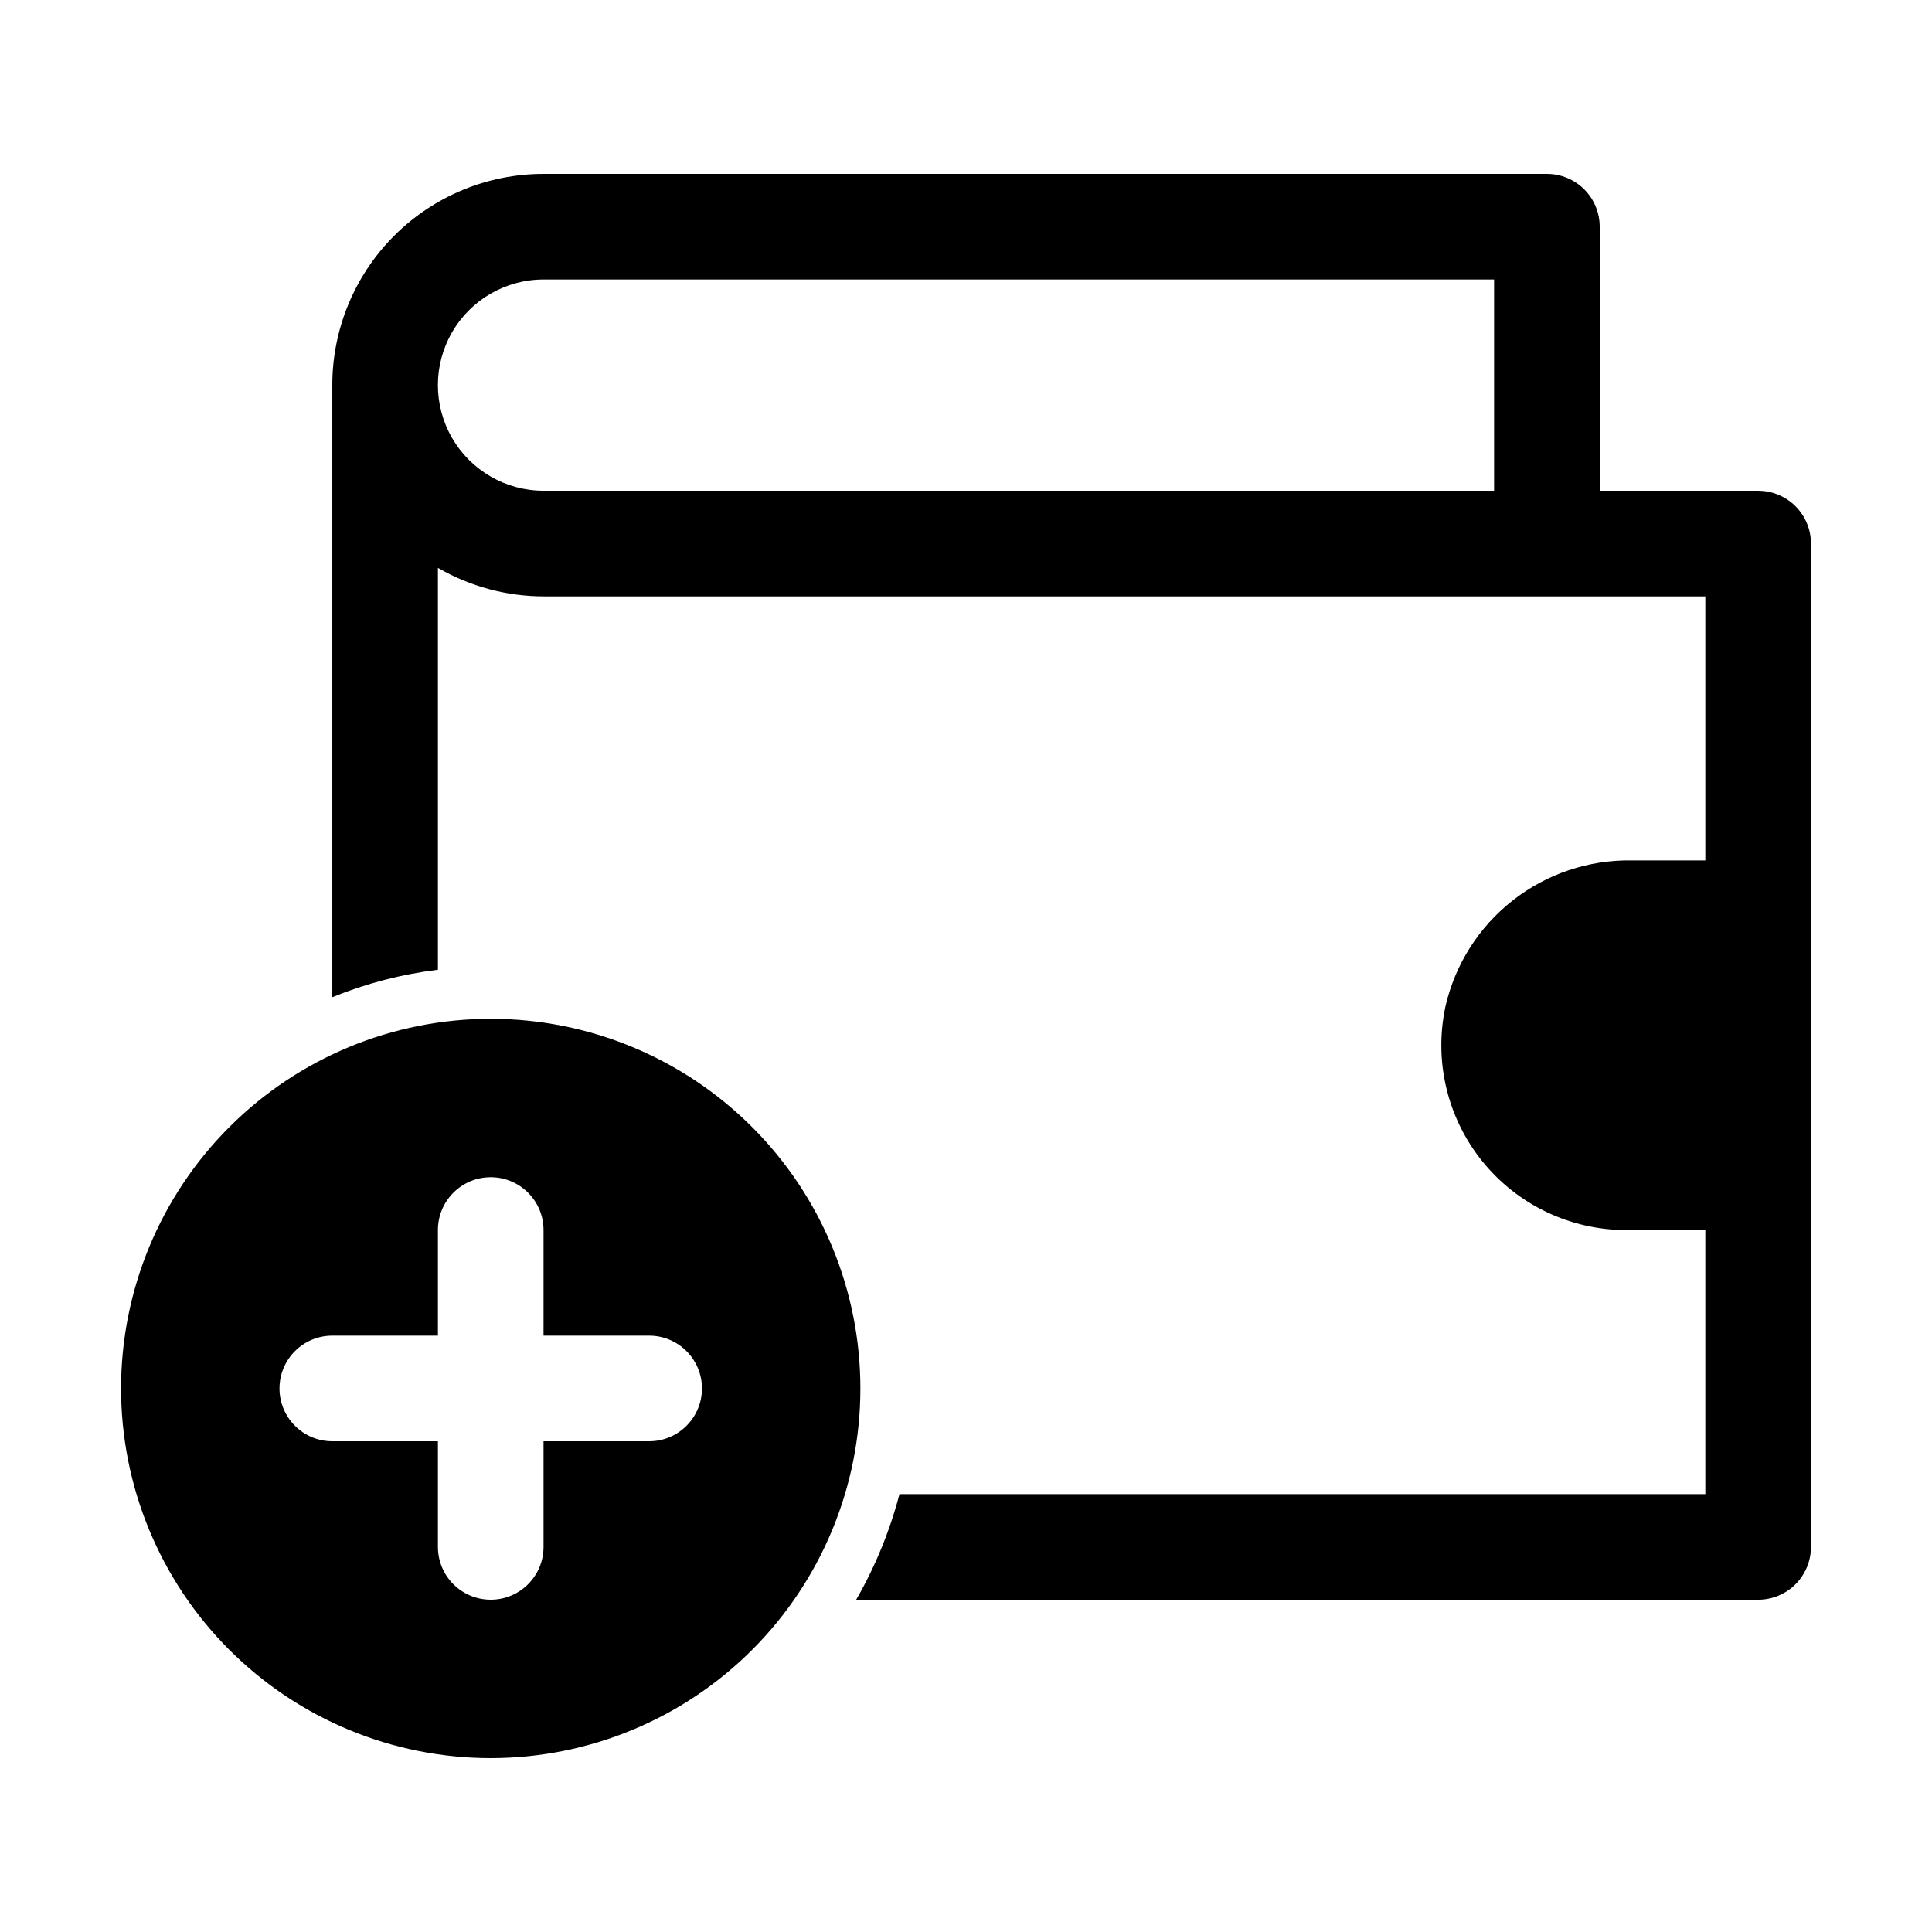
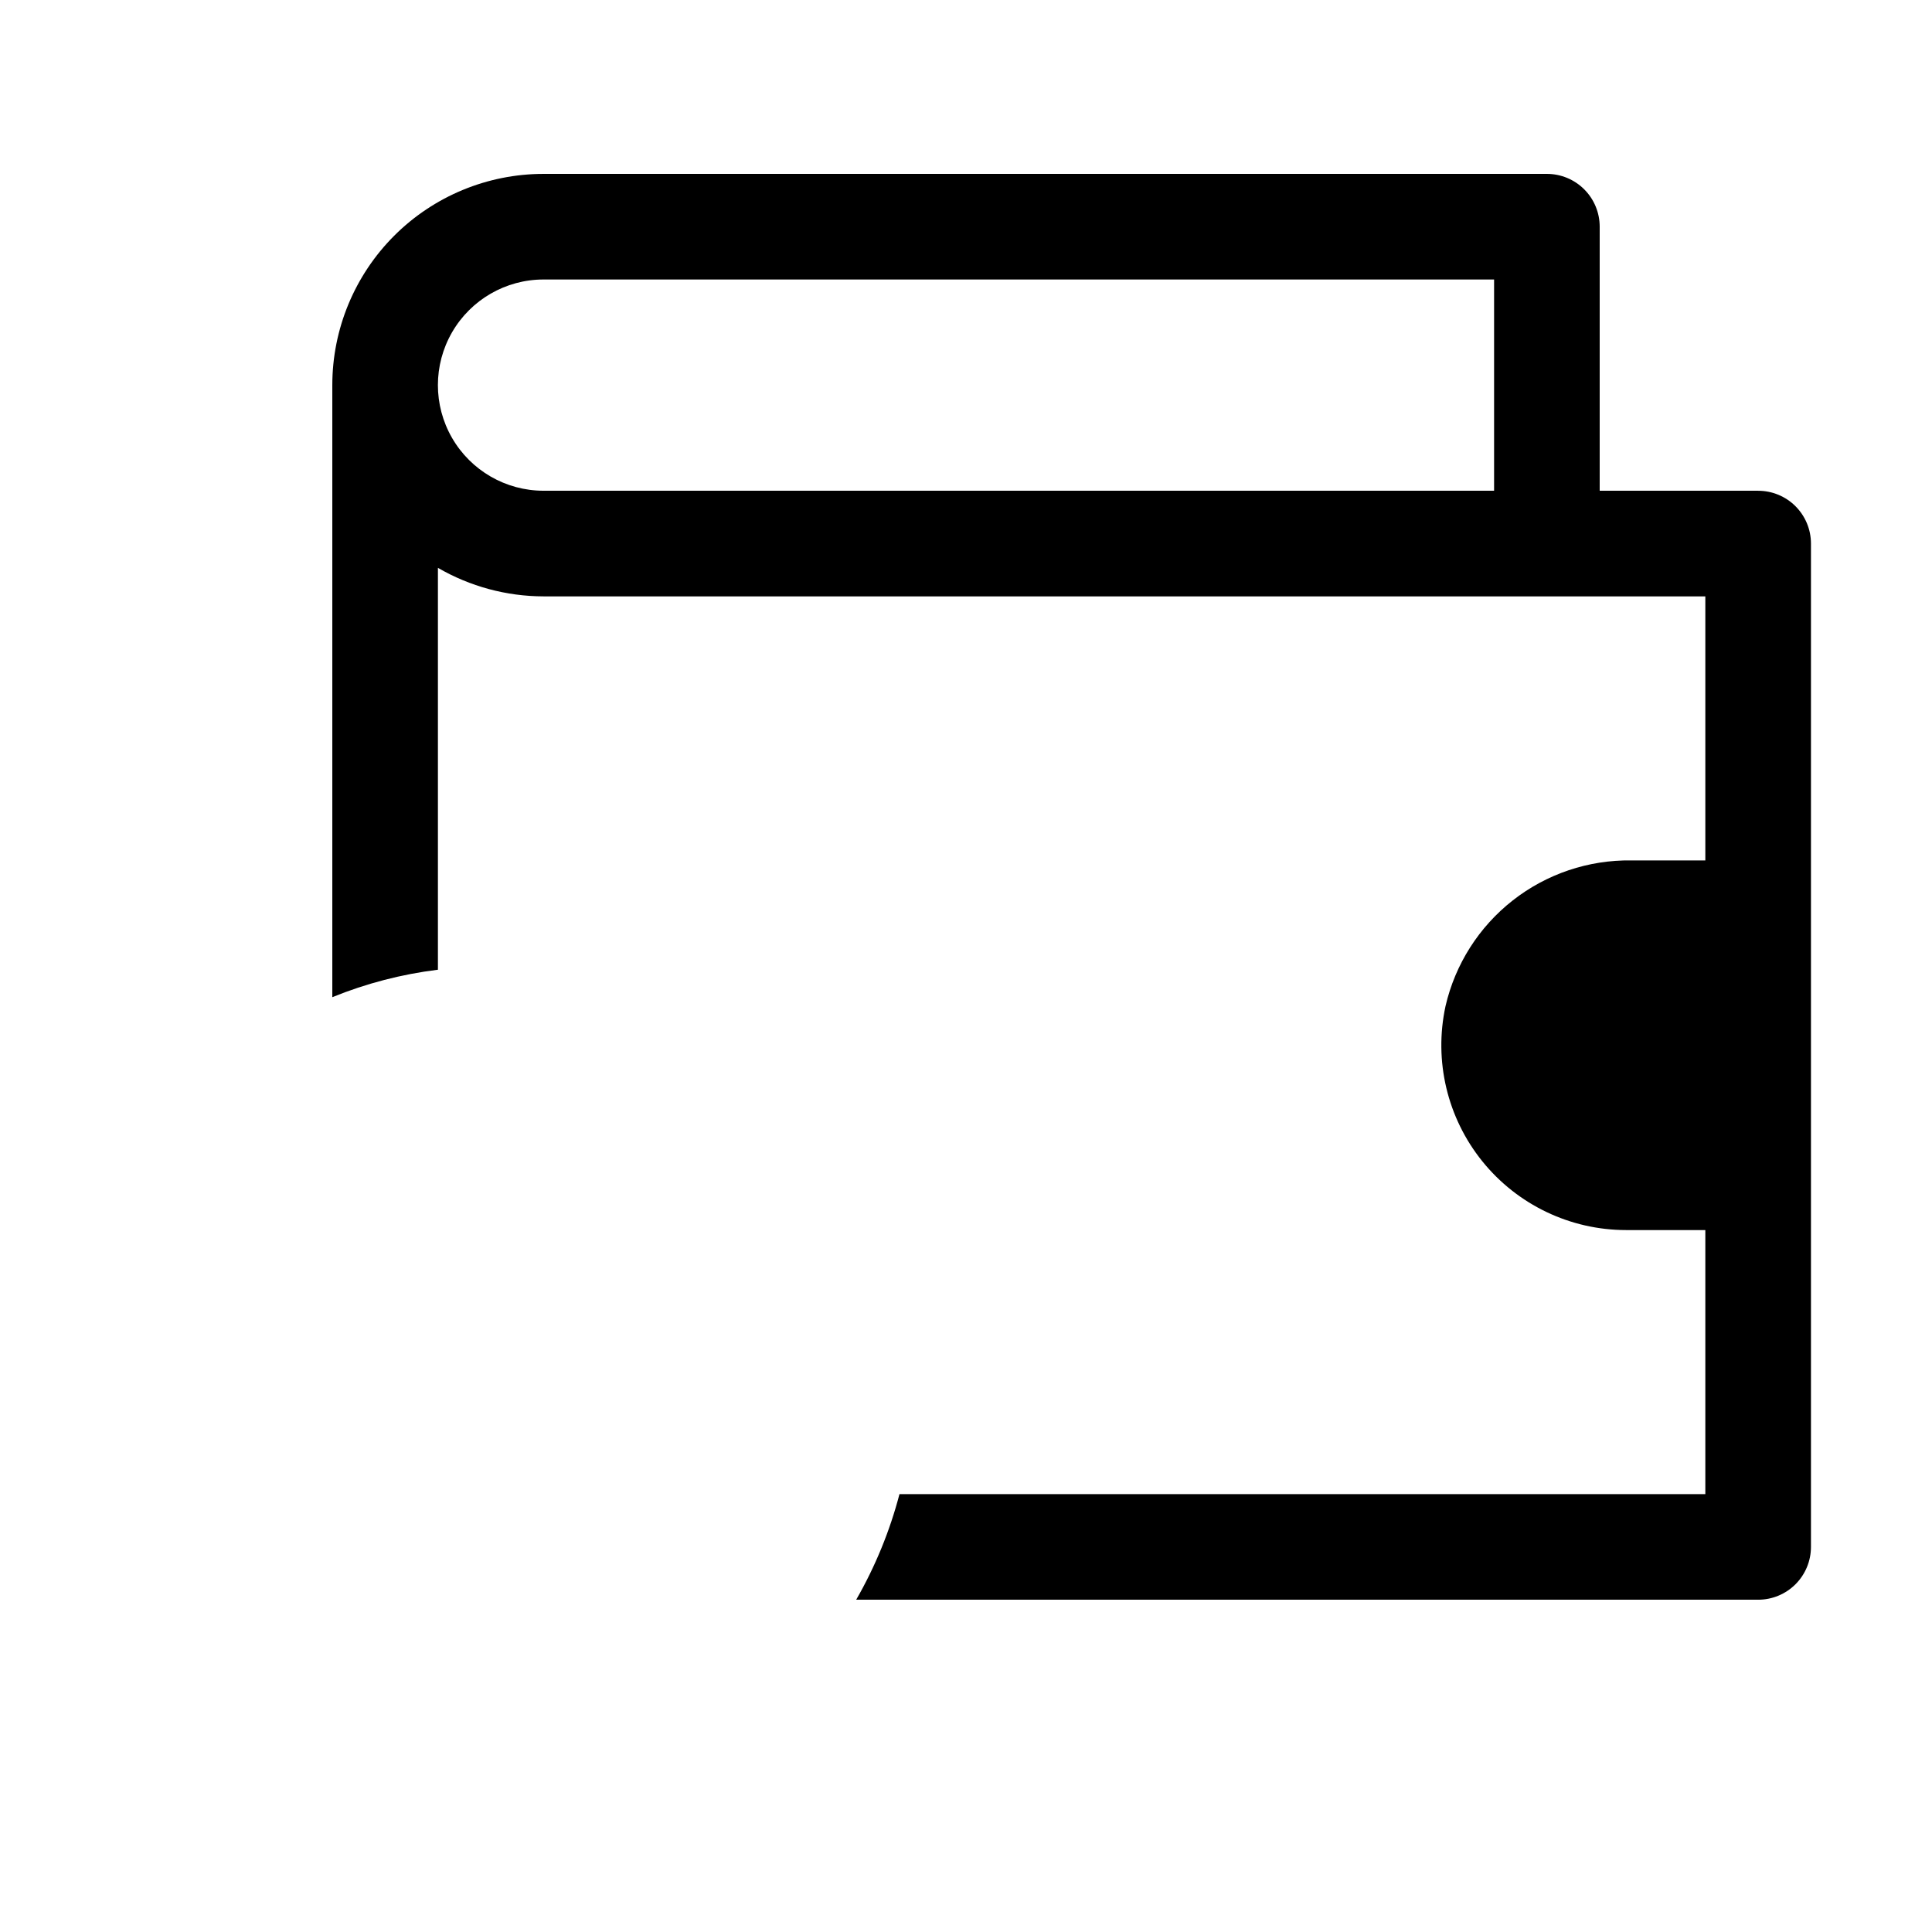
<svg xmlns="http://www.w3.org/2000/svg" fill="#000000" width="800px" height="800px" version="1.1" viewBox="144 144 512 512">
  <g>
    <path d="m609.92 274.05h-41.984v-69.973c0-3.715-1.473-7.273-4.098-9.898s-6.184-4.098-9.895-4.098h-265.9c-14.844 0-29.082 5.898-39.582 16.395-10.496 10.5-16.395 24.738-16.395 39.586v162.2c8.969-3.648 18.379-6.094 27.988-7.277v-106.5c8.504 4.934 18.16 7.543 27.988 7.559h307.89v69.973h-19.594c-11.391-0.16-22.492 3.582-31.453 10.609-8.965 7.031-15.25 16.918-17.809 28.016-3.129 14.473 0.453 29.586 9.75 41.109 9.297 11.523 23.305 18.227 38.113 18.23h20.992v69.973h-213.56c-2.566 9.797-6.426 19.211-11.473 27.988h239.03c3.711 0 7.273-1.473 9.898-4.098 2.621-2.625 4.098-6.184 4.098-9.895v-265.9c0-3.711-1.477-7.269-4.098-9.895-2.625-2.625-6.188-4.098-9.898-4.098zm-69.973 0h-251.91c-9.996 0-19.238-5.336-24.238-13.996-5-8.66-5-19.328 0-27.988s14.242-13.996 24.238-13.996h251.91z" />
-     <path d="m274.05 413.99c-25.98 0-50.898 10.32-69.27 28.695-18.375 18.371-28.695 43.289-28.695 69.27s10.32 50.898 28.695 69.27c18.371 18.371 43.289 28.691 69.27 28.691s50.898-10.32 69.27-28.691c18.371-18.371 28.691-43.289 28.691-69.27s-10.32-50.898-28.691-69.27c-18.371-18.375-43.289-28.695-69.27-28.695zm41.984 111.96h-27.992v27.992c0 7.727-6.266 13.992-13.992 13.992-7.731 0-13.996-6.266-13.996-13.992v-27.992h-27.988c-7.731 0-13.996-6.266-13.996-13.992 0-7.731 6.266-13.996 13.996-13.996h27.988v-27.988c0-7.731 6.266-13.996 13.996-13.996 7.727 0 13.992 6.266 13.992 13.996v27.988h27.992c7.727 0 13.992 6.266 13.992 13.996 0 7.727-6.266 13.992-13.992 13.992z" />
  </g>
</svg>